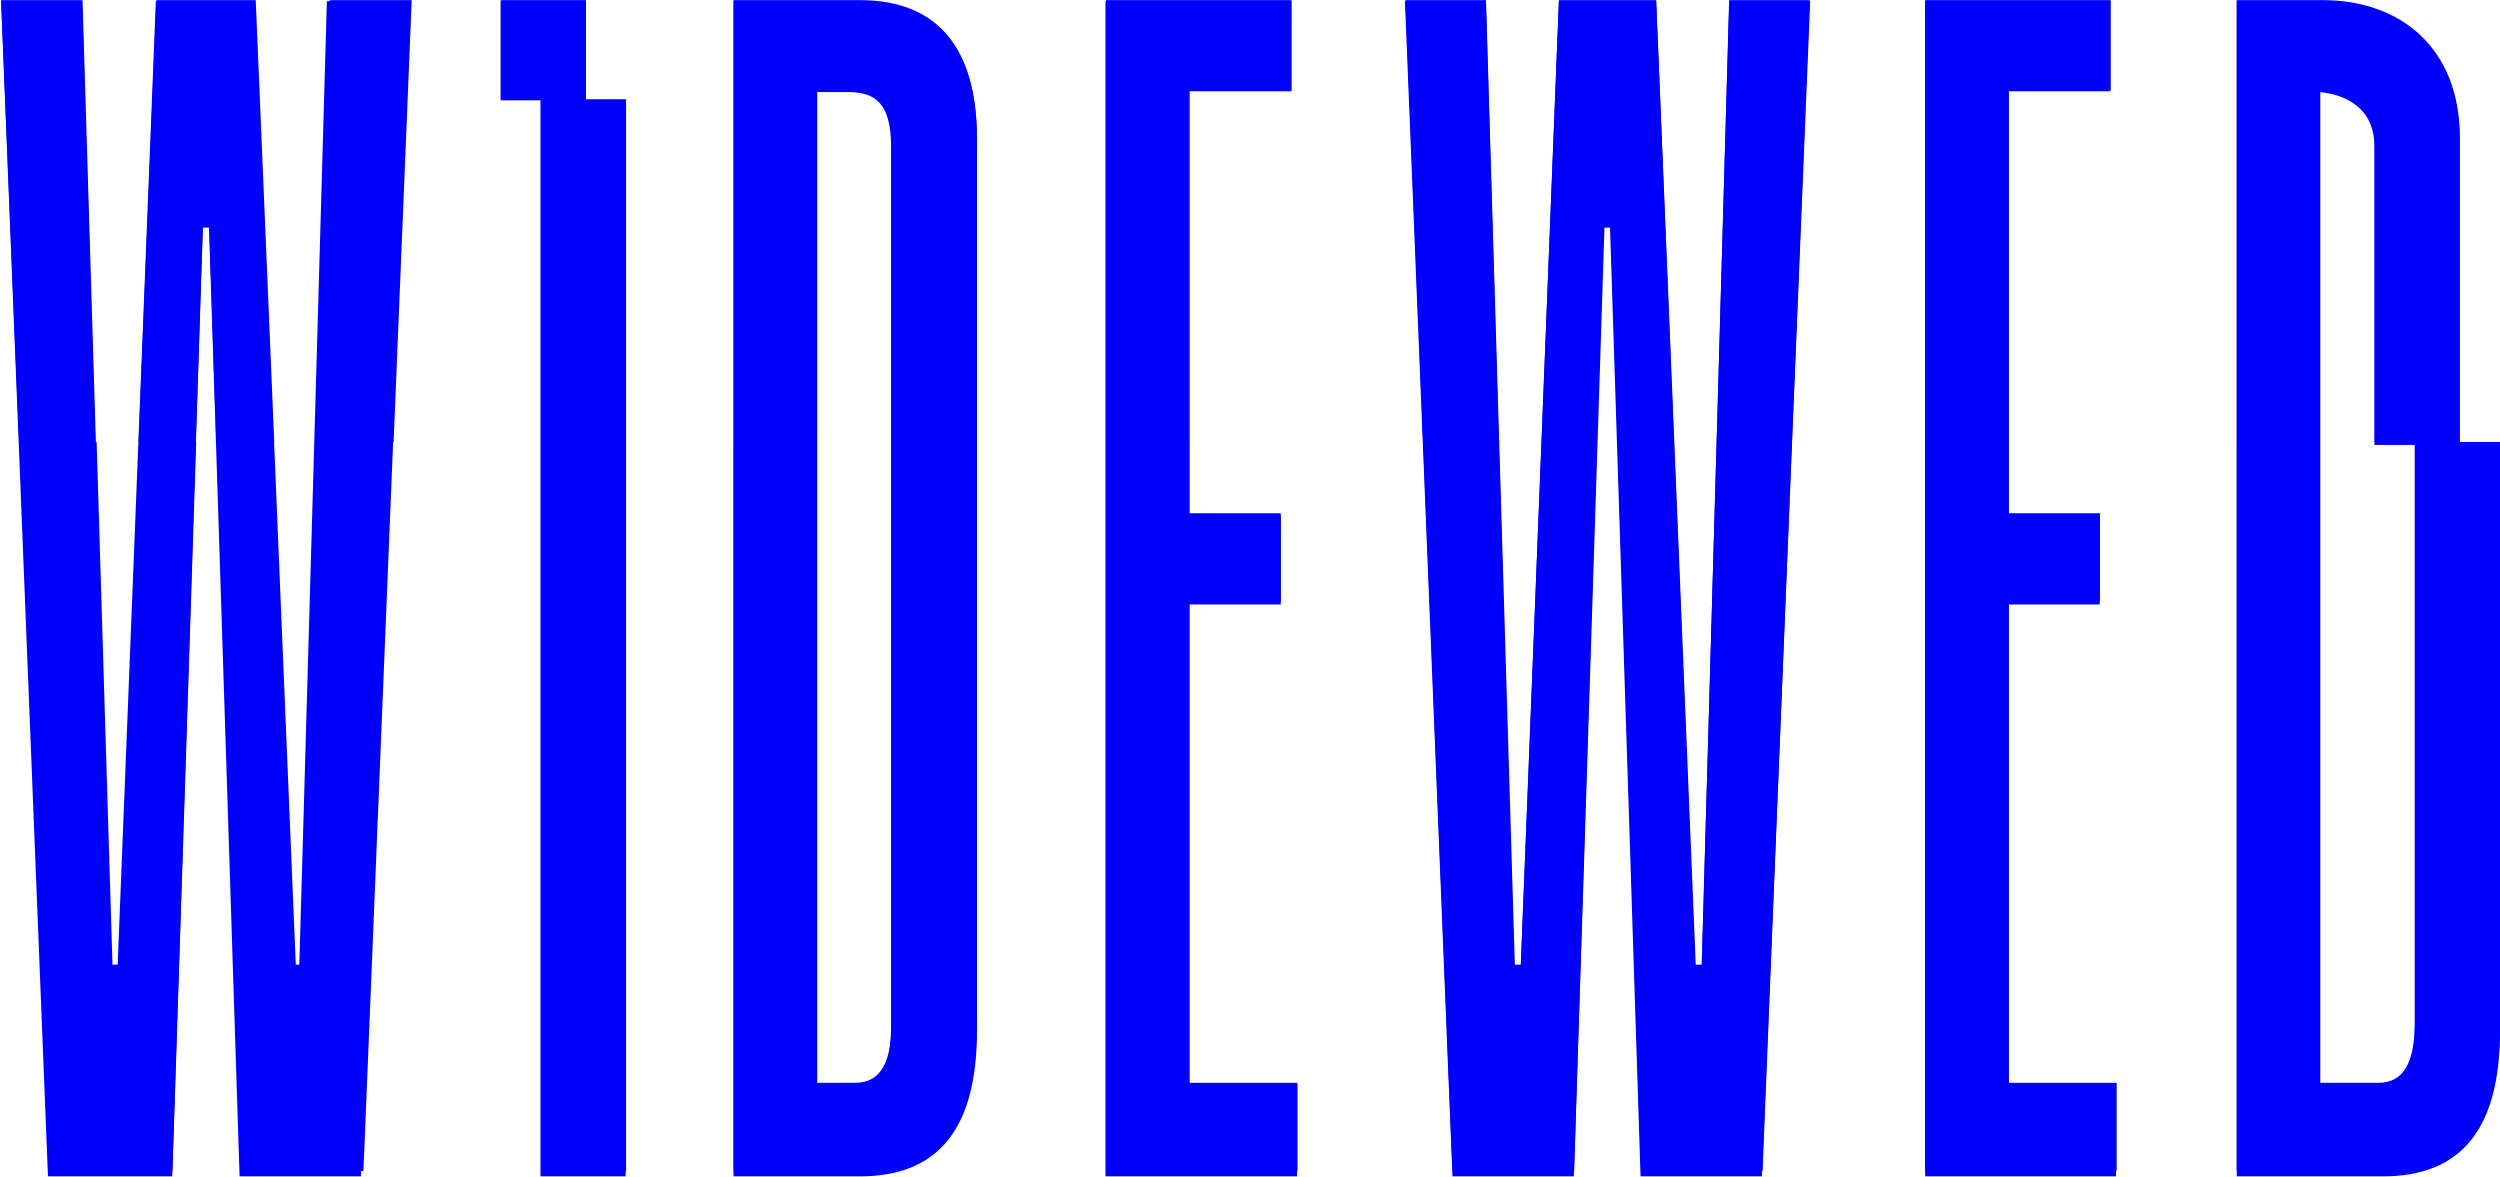
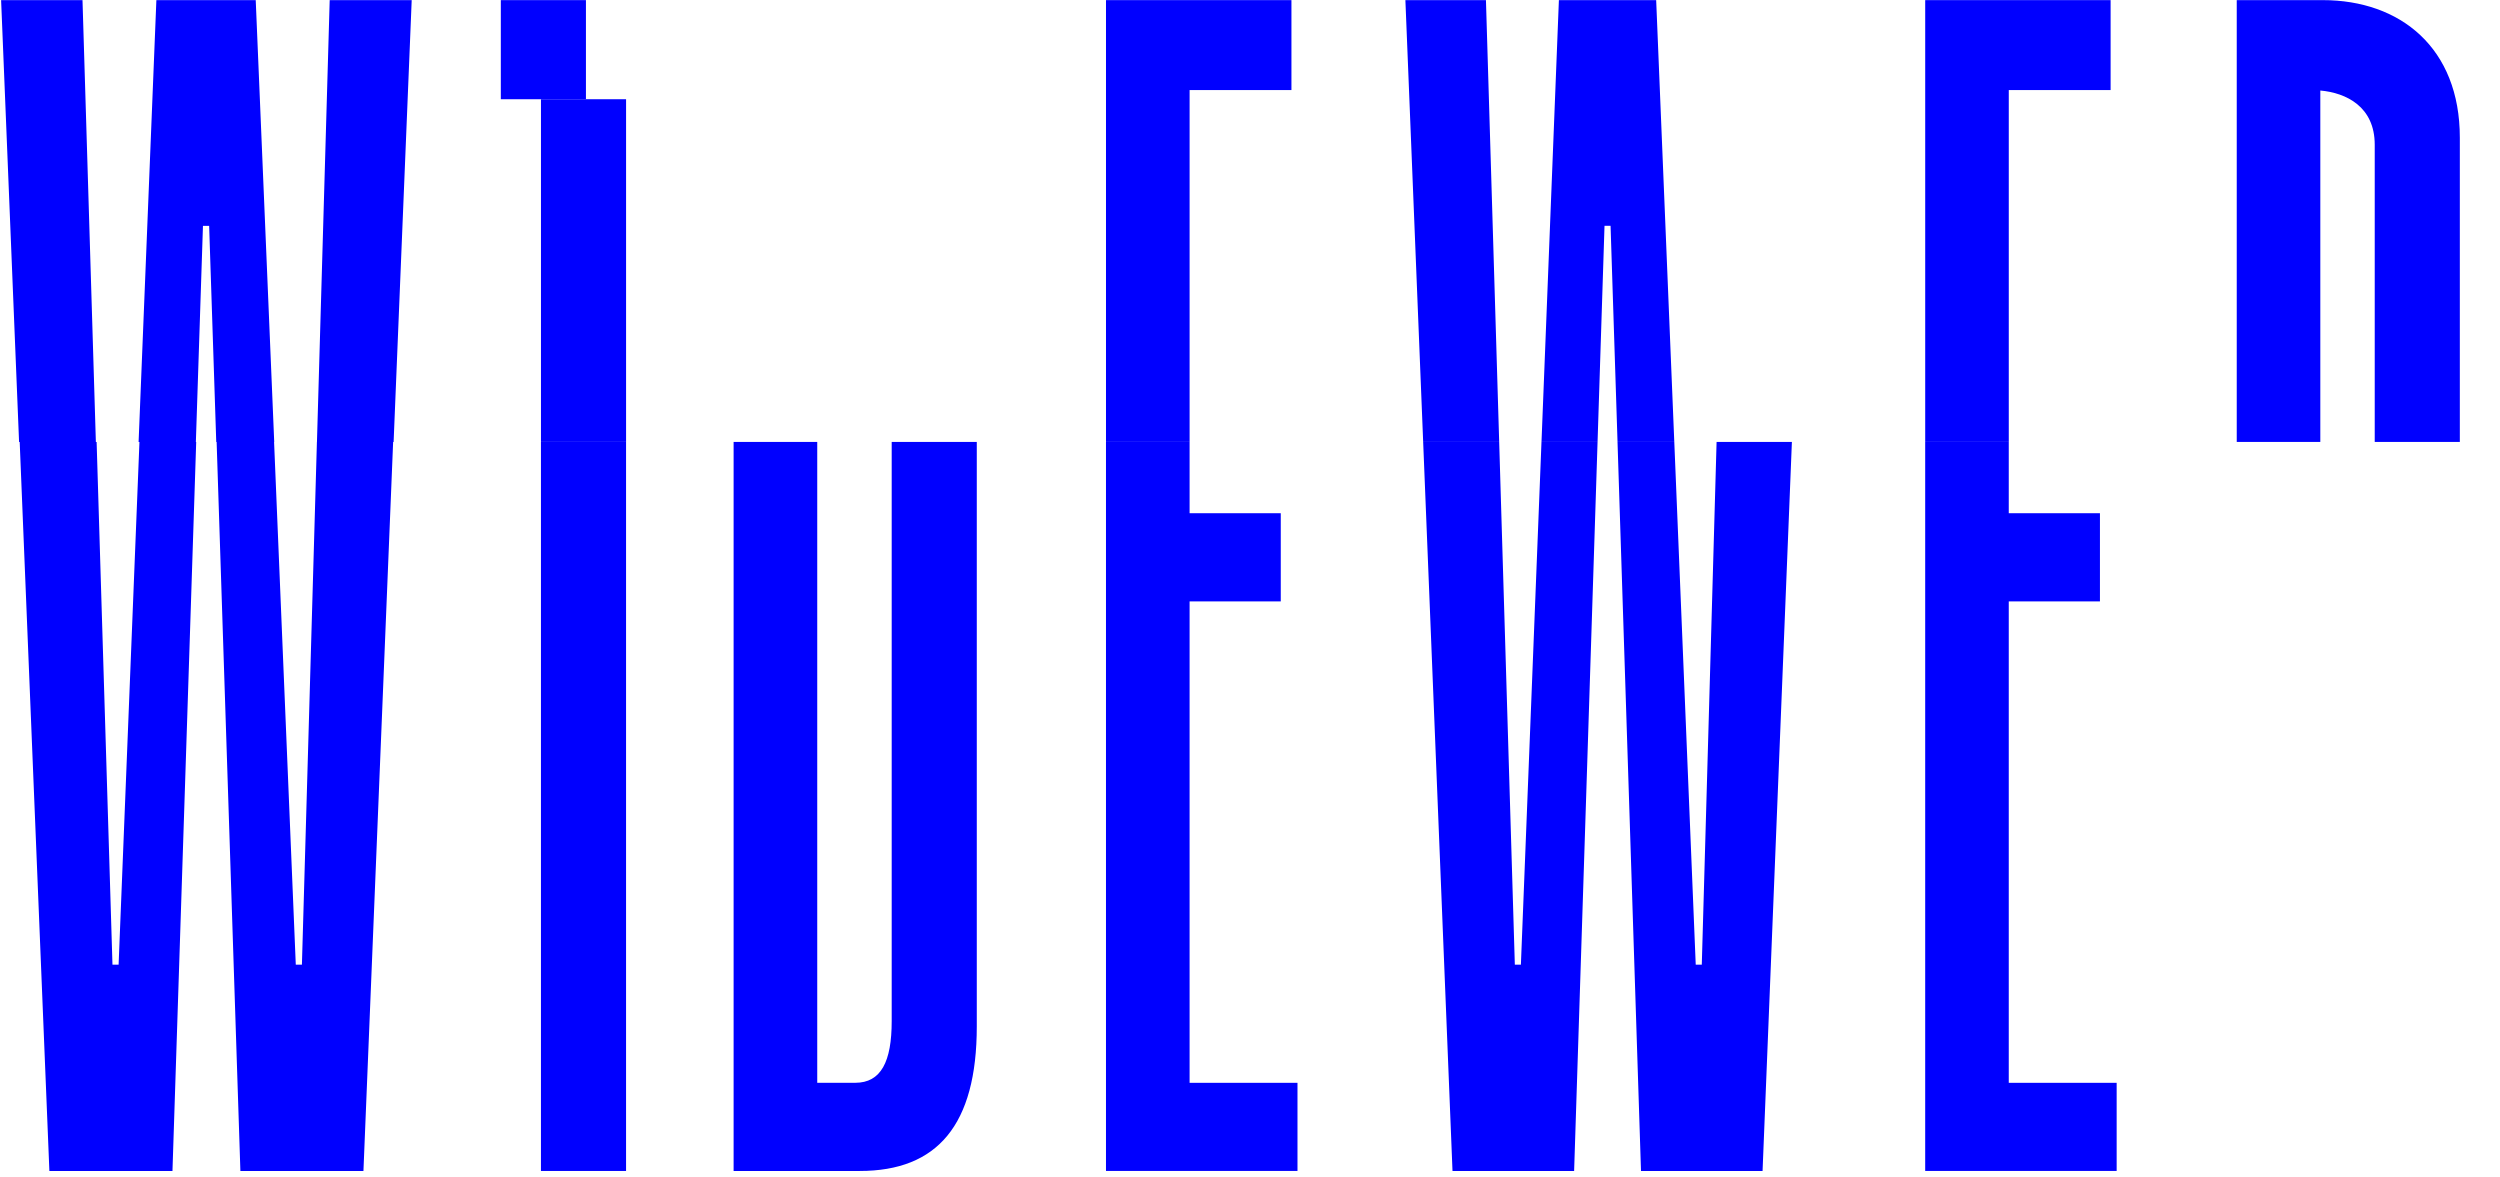
<svg xmlns="http://www.w3.org/2000/svg" width="1650" height="777" viewBox="0 0 1650 777" fill="none">
-   <path fill-rule="evenodd" clip-rule="evenodd" d="M412.949 776.4H356.739V66.223H412.949V776.4ZM0.736 0.769L31.652 776.4H113.624L133.766 150.222H137.982L158.123 776.4H238.222L269.137 0.769H215.738L197.47 639.492H193.254L167.023 0.769H102.851L77.556 639.492H73.341L54.136 0.769H0.736ZM330.456 66.222H386.665V0.768H330.456V66.222ZM484.107 0.769V776.4H567.485C618.542 776.4 644.773 745.855 644.773 680.401V91.859C644.773 32.405 618.542 0.769 567.485 0.769H484.107ZM588.095 677.128C588.095 703.855 581.069 718.037 564.206 718.037H538.911V60.768H559.99C578.258 60.768 588.095 68.95 588.095 96.768V677.128ZM729.598 776.4V0.769H852.322V60.223H784.87V340.585H845.296V398.948H784.87V718.037H856.069V776.4H729.598ZM927.253 0.769L958.637 776.4H1038.74L1058.41 150.222H1062.62L1082.77 776.4H1162.87L1194.72 0.769H1141.32L1123.05 639.492H1118.83L1093.07 0.769H1028.9L1003.6 639.492H999.389L980.652 0.769H927.253ZM1270.57 776.4V0.769H1392.83V60.223H1325.84V340.585H1385.8V398.948H1325.84V718.037H1396.57V776.4H1270.57ZM1531.06 60.653C1529.33 60.223 1527.6 60.223 1525.87 60.223L1531.06 60.223H1525.44C1526.38 60.223 1527.32 60.359 1528.25 60.496C1529.19 60.632 1530.13 60.768 1531.06 60.768V60.653ZM1539.92 718.037L1531.06 718.037V60.768C1547.93 62.405 1567.13 71.132 1567.13 96.768V293.676L1593.79 293.676V677.128C1593.79 703.855 1586.76 718.037 1569.9 718.037L1539.96 718.037L1539.92 718.037ZM1539.92 776.4H1476.26V0.769H1532.94C1583.99 0.769 1623.34 32.405 1623.34 91.859V293.676C1632.23 293.676 1641.11 293.675 1650 293.13V680.401C1650 745.855 1623.77 776.4 1572.71 776.4H1539.96H1539.92ZM1623.3 293.676L1623.34 293.676C1623.33 293.676 1623.31 293.676 1623.3 293.676Z" fill="#0000FF" />
  <path d="M217.6 0.08L209.189 291.738H259.781L271.725 0.08H217.6Z" fill="#0000FF" />
  <path d="M63.273 291.738L54.45 0.08H0.736V0.151L12.588 291.738H63.273Z" fill="#0000FF" />
-   <path d="M103.211 0.08L91.475 291.738H129.269L133.953 149.068H138.035L142.727 291.738H180.988L168.777 0.08H103.211Z" fill="#0000FF" />
+   <path d="M103.211 0.08L91.475 291.738H129.269L133.953 149.068H138.035L142.727 291.738H180.988L168.777 0.08H103.211" fill="#0000FF" />
  <path d="M357.034 65.495V291.659H413.208V65.495H386.717H357.034Z" fill="#0000FF" />
  <path d="M386.717 0.08H330.539V65.495H357.034H386.717V0.08Z" fill="#0000FF" />
-   <path d="M539.394 291.66V59.427H560.447C578.519 59.427 588.534 67.589 588.534 95.5V291.66H644.708V90.859C644.708 31.516 618.636 0.08 567.484 0.08H484.195V291.66H539.394Z" fill="#0000FF" />
  <path d="M785.138 291.66V59.441H852.351V0.08H729.956V291.66H785.138Z" fill="#0000FF" />
-   <path d="M1141.23 0.089L1132.96 291.66H1182.66L1194.39 0.089H1141.23Z" fill="#0000FF" />
  <path d="M1028.87 0.089L1017.39 291.66H1054.39L1058.98 149.032H1062.97L1067.57 291.66H1105.03L1093.07 0.089H1028.87Z" fill="#0000FF" />
  <path d="M927.558 0.089L939.292 291.66H989.46L980.725 0.089H927.558Z" fill="#0000FF" />
  <path d="M1325.79 291.66V59.441H1393V0.08H1270.64V291.66H1325.79Z" fill="#0000FF" />
  <path d="M1531.41 291.66V59.737C1548.4 61.273 1567.32 70.313 1567.32 95.514V291.66H1623.49V90.859C1623.49 31.516 1584.16 0.08 1533.01 0.08H1476.25V291.66H1531.41Z" fill="#0000FF" />
  <path d="M958.651 772.849H1038.91V772.84H958.651V772.849Z" fill="#0000FF" />
  <path d="M1083.06 772.849H1163.29V772.84H1083.05L1083.06 772.849Z" fill="#0000FF" />
  <path d="M199.262 636.7H195.216L180.895 291.739H142.976L158.658 772.841V772.851H239.866L239.87 772.841L259.465 291.739H209.161L199.262 636.7Z" fill="#0000FF" />
  <path d="M78.28 636.7H74.23L63.77 291.74H12.999L32.592 772.842V772.851H113.828V772.842L129.488 291.74H92.033L78.28 636.7Z" fill="#0000FF" />
  <path d="M413.198 291.66H357.024V772.84H413.198V291.66Z" fill="#0000FF" />
  <path d="M588.52 673.928C588.52 700.689 581.529 714.647 564.431 714.647H539.38V291.66H484.181V772.84H567.454C618.606 772.84 644.678 742.591 644.678 677.434V291.66H588.52V673.928Z" fill="#0000FF" />
  <path d="M785.129 396.926H845.304V338.728H785.129V291.66H729.947V772.821H856.339V714.661H785.129V396.926Z" fill="#0000FF" />
  <path d="M1123.18 636.676H1119.18L1105.03 291.66H1067.56L1083.06 772.84H1163.29L1182.65 291.66H1132.95L1123.18 636.676Z" fill="#0000FF" />
  <path d="M1003.79 636.676H999.789L989.458 291.659H939.289L958.652 772.84H1038.92L1054.39 291.659H1017.38L1003.79 636.676Z" fill="#0000FF" />
  <path d="M1325.78 396.926H1385.96V338.728H1325.78V291.66H1270.63V772.821H1396.99V714.661H1325.78V396.926Z" fill="#0000FF" />
-   <path d="M1623.48 291.683V291.659H1567.31V291.683H1593.8V673.928C1593.8 700.689 1586.81 714.647 1569.74 714.647H1531.4V291.659H1476.24V772.84H1572.75C1623.9 772.84 1649.98 742.591 1649.98 677.434V291.683H1623.48Z" fill="#0000FF" />
</svg>